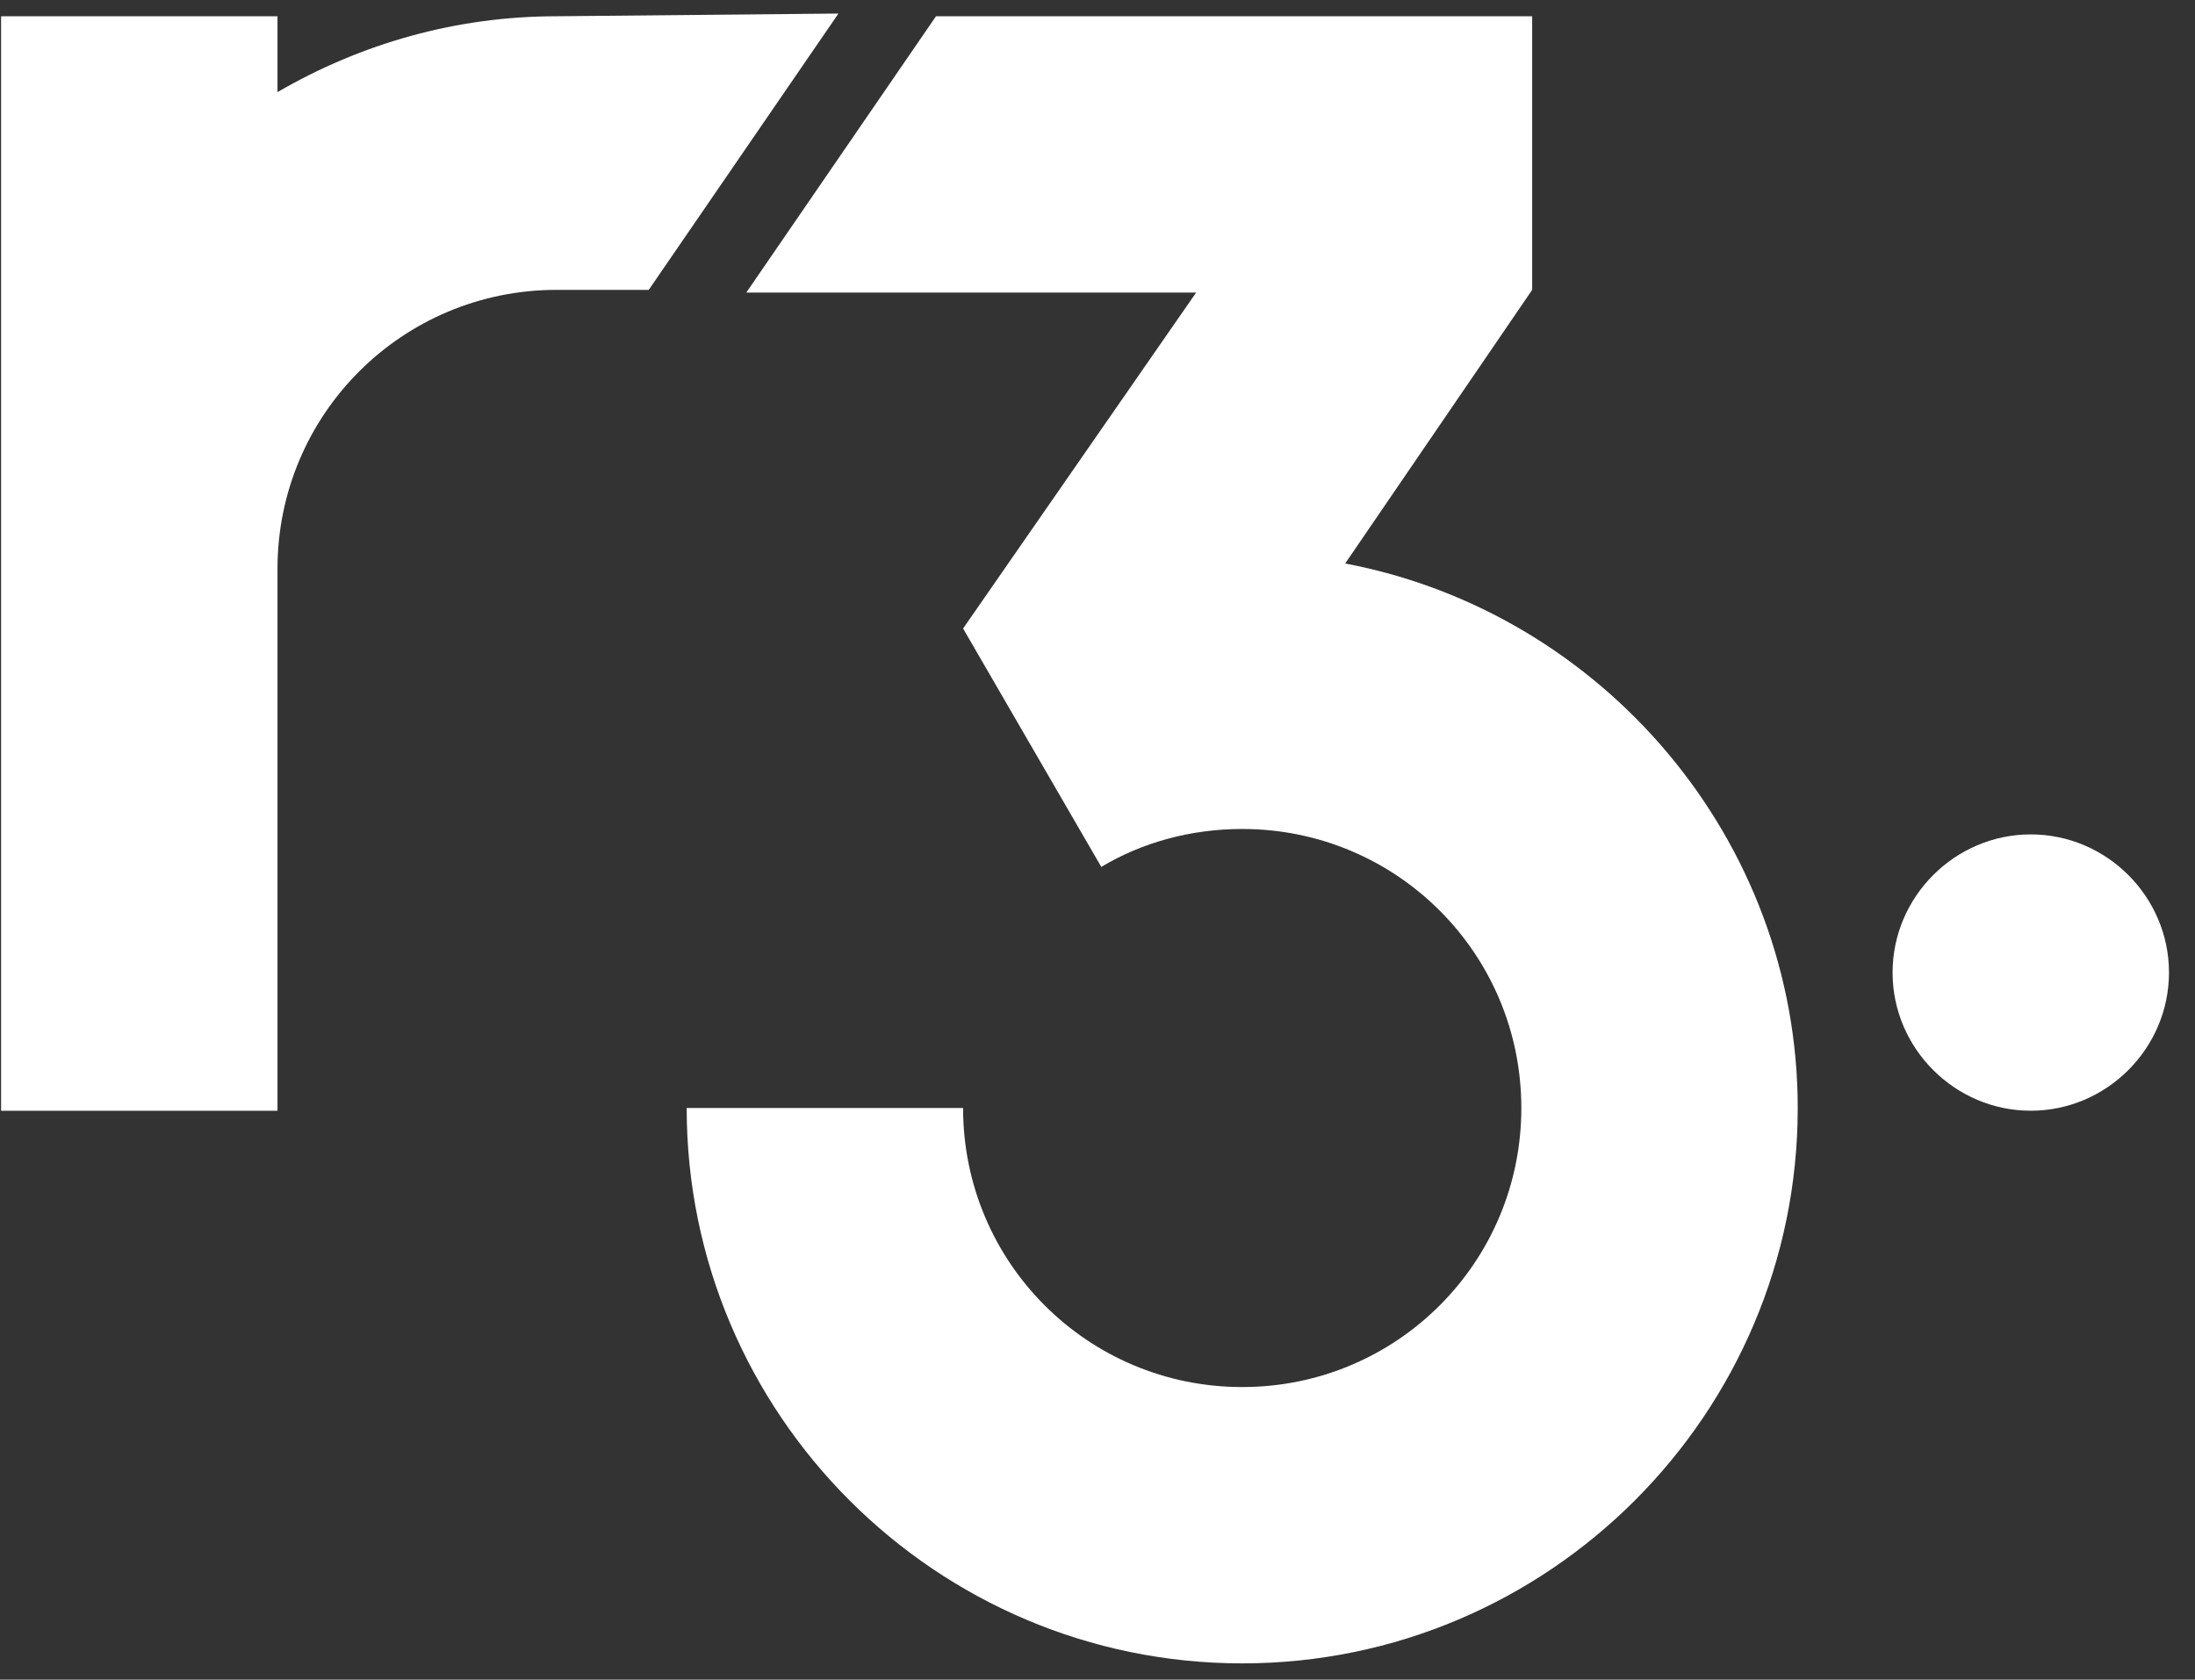
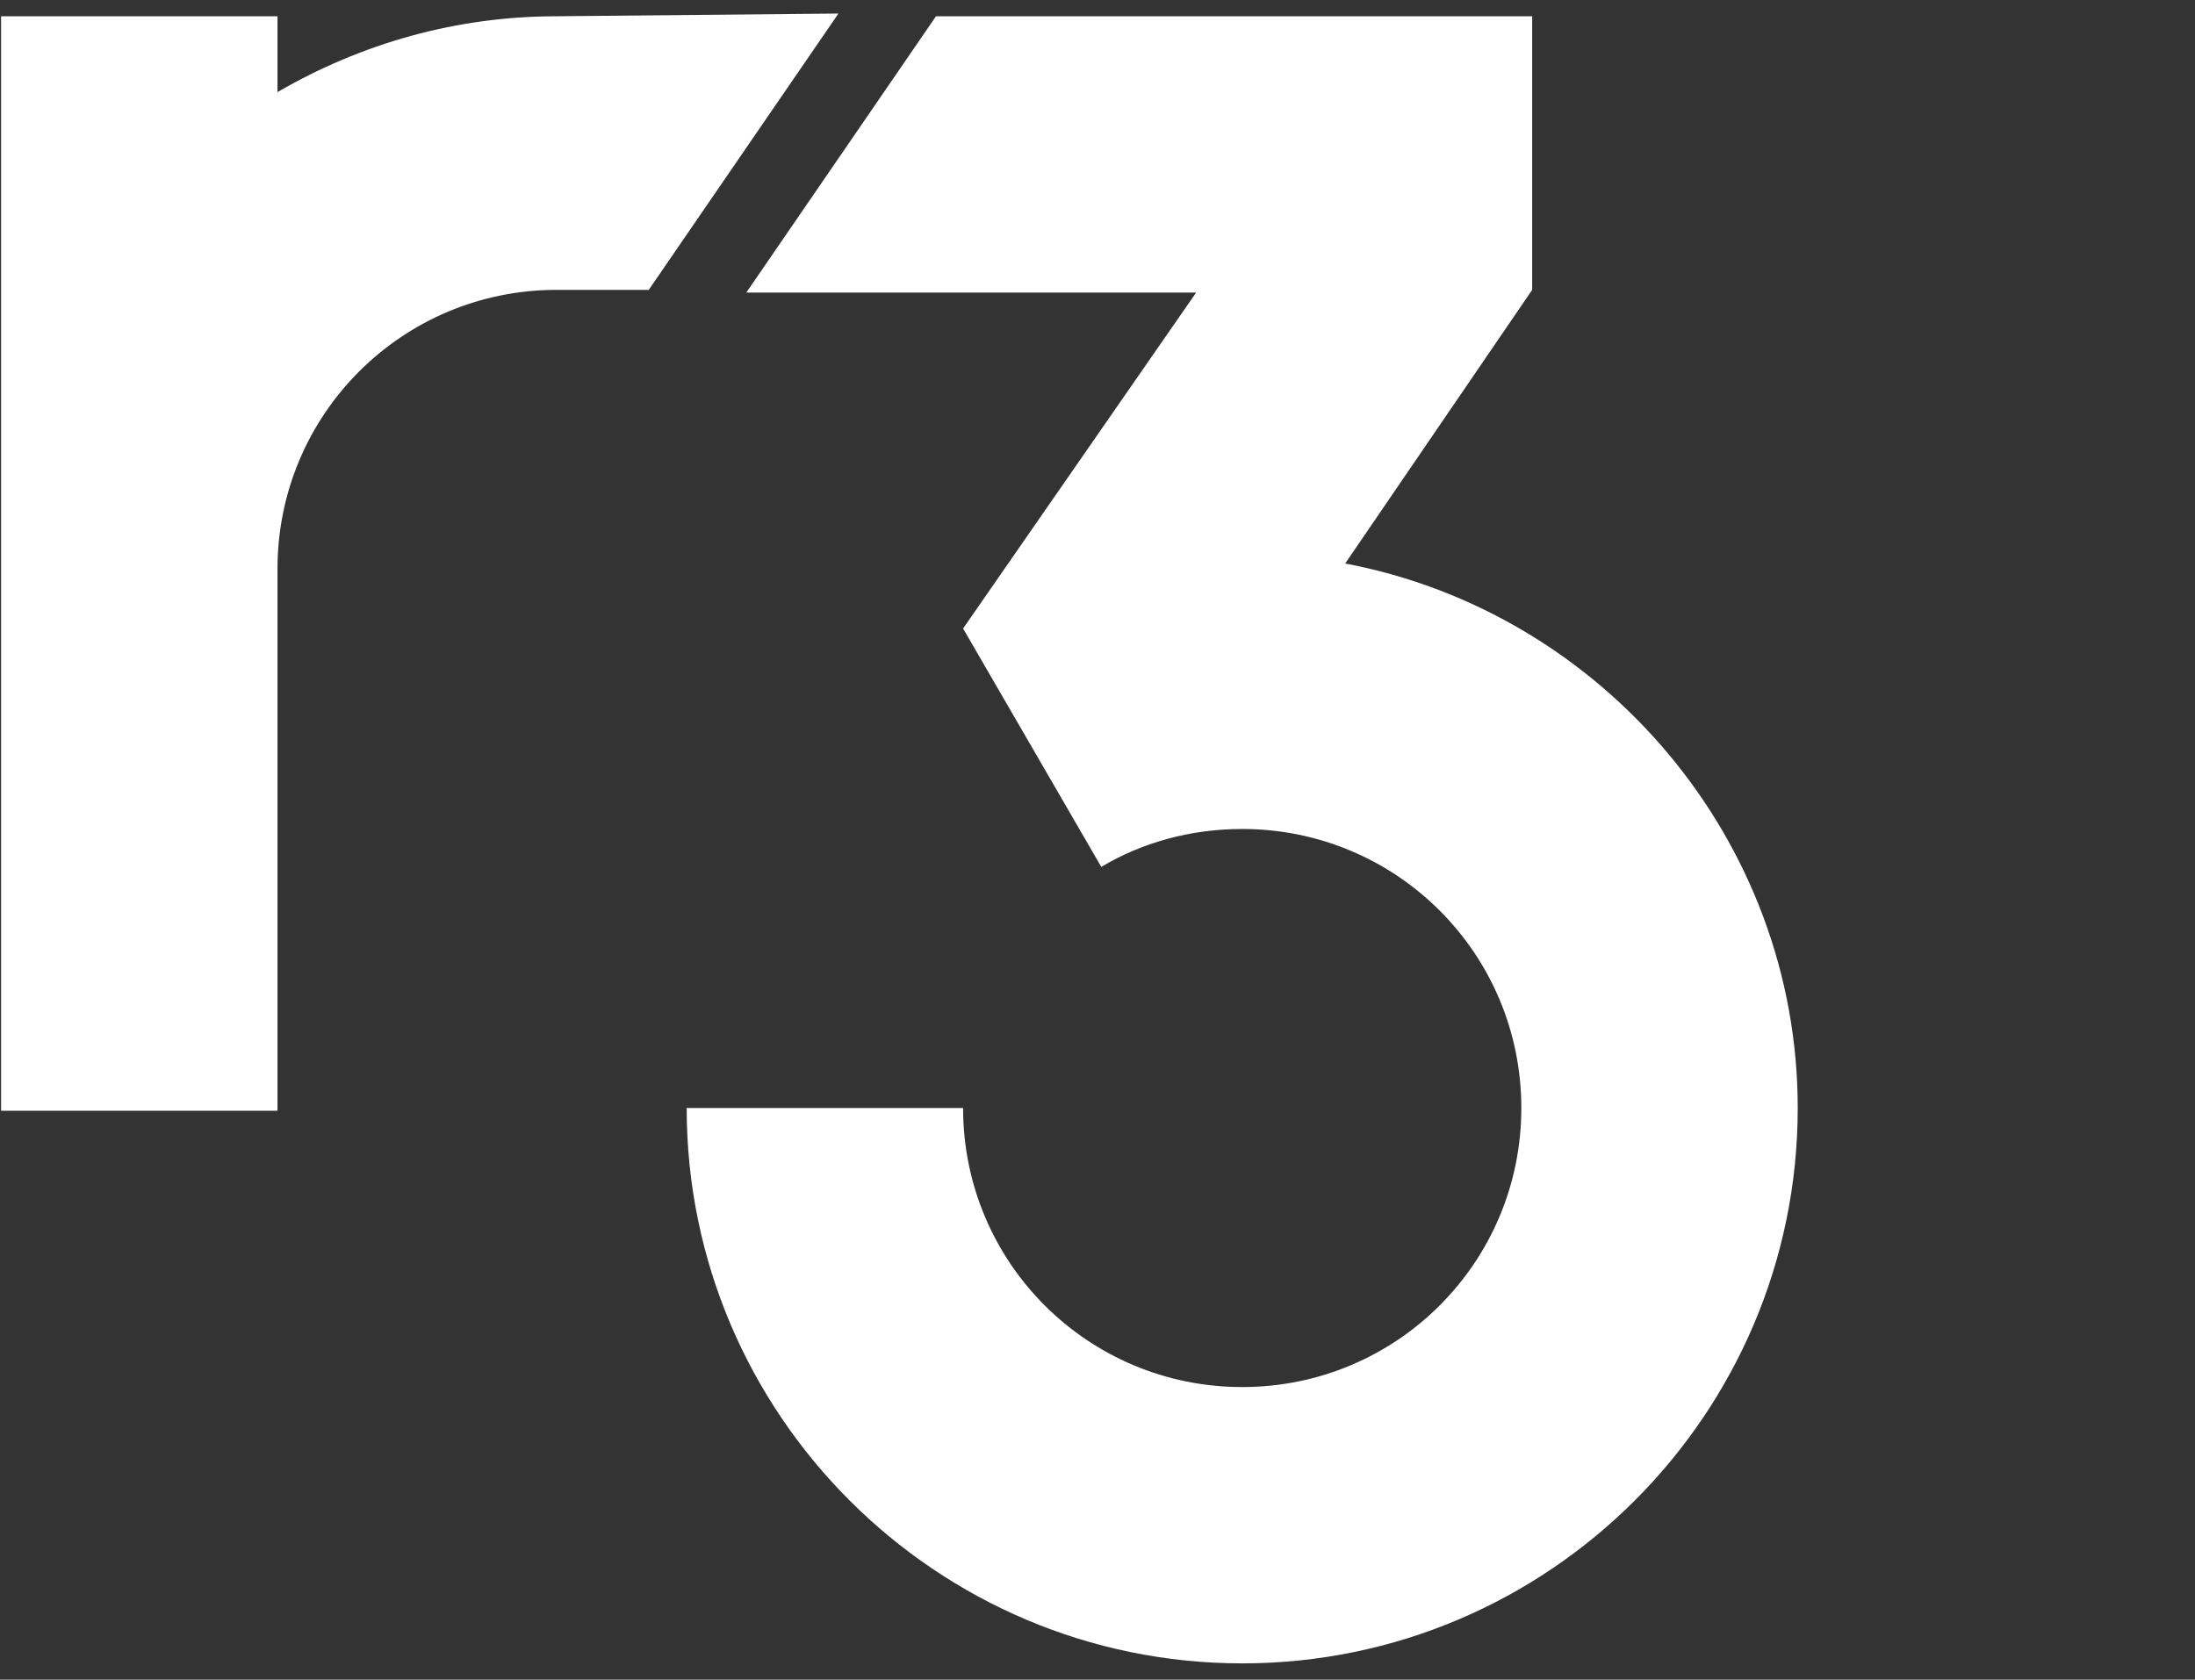
<svg xmlns="http://www.w3.org/2000/svg" width="81" height="62" viewBox="0 0 81 62" fill="none">
  <rect x="0" y="0" width="81" height="62" fill="#333333" stroke="none" />
-   <path d="M80.04 35.9C80.04 38.7 77.74 41 74.94 41C72.14 41 69.84 38.7 69.84 35.9C69.84 33.1 72.14 30.8 74.94 30.8C77.74 30.8 80.04 33.1 80.04 35.9Z" fill="white" />
  <path d="M49.64 20.8L56.54 10.7V0.6H34.54L27.54 10.8H44.14L35.54 23.2L40.64 32C42.14 31.1 43.94 30.6 45.84 30.6C51.54 30.6 56.14 35.2 56.14 40.9C56.14 46.6 51.54 51.2 45.84 51.2C40.14 51.2 35.54 46.6 35.54 40.9H25.34C25.34 52.2 34.54 61.4 45.84 61.4C57.14 61.4 66.34 52.2 66.34 40.9C66.34 31 59.14 22.6 49.64 20.8ZM20.54 0.6C16.84 0.6 13.34 1.6 10.24 3.4V0.6H0.04V41H10.24V21C10.24 15.3 14.84 10.7 20.54 10.7H23.94L30.94 0.5L20.54 0.6Z" fill="white" />
</svg>